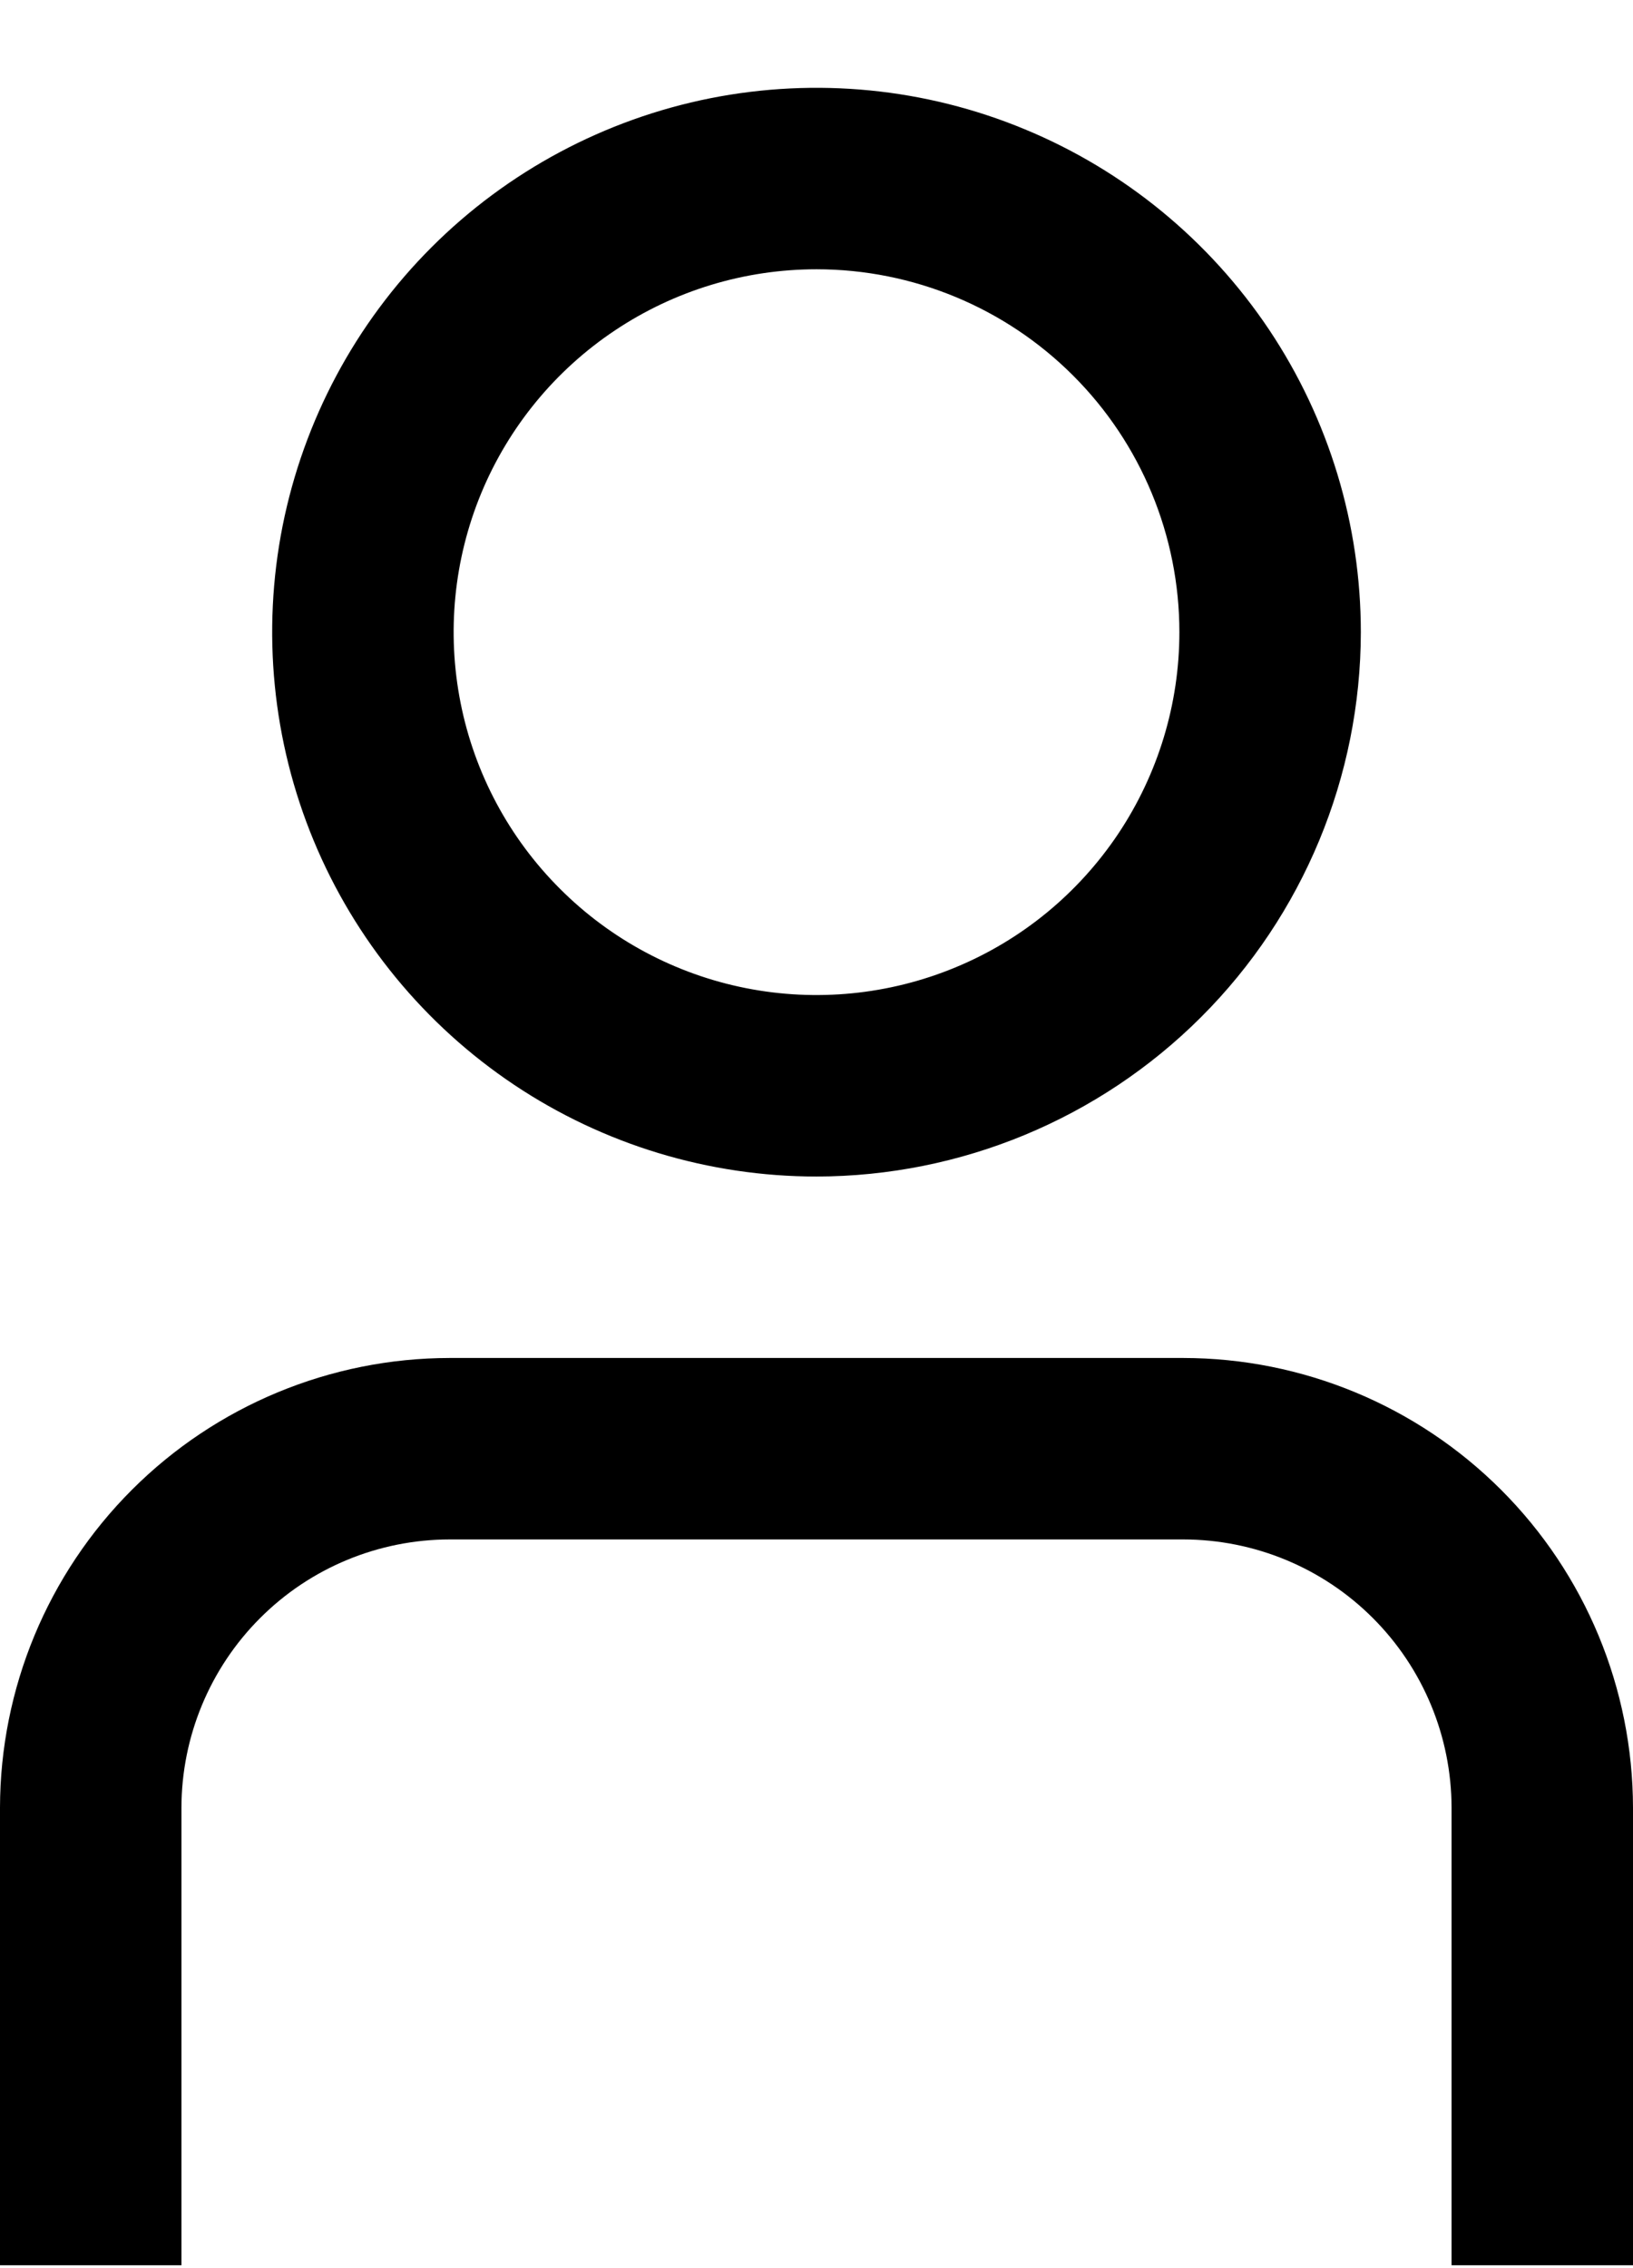
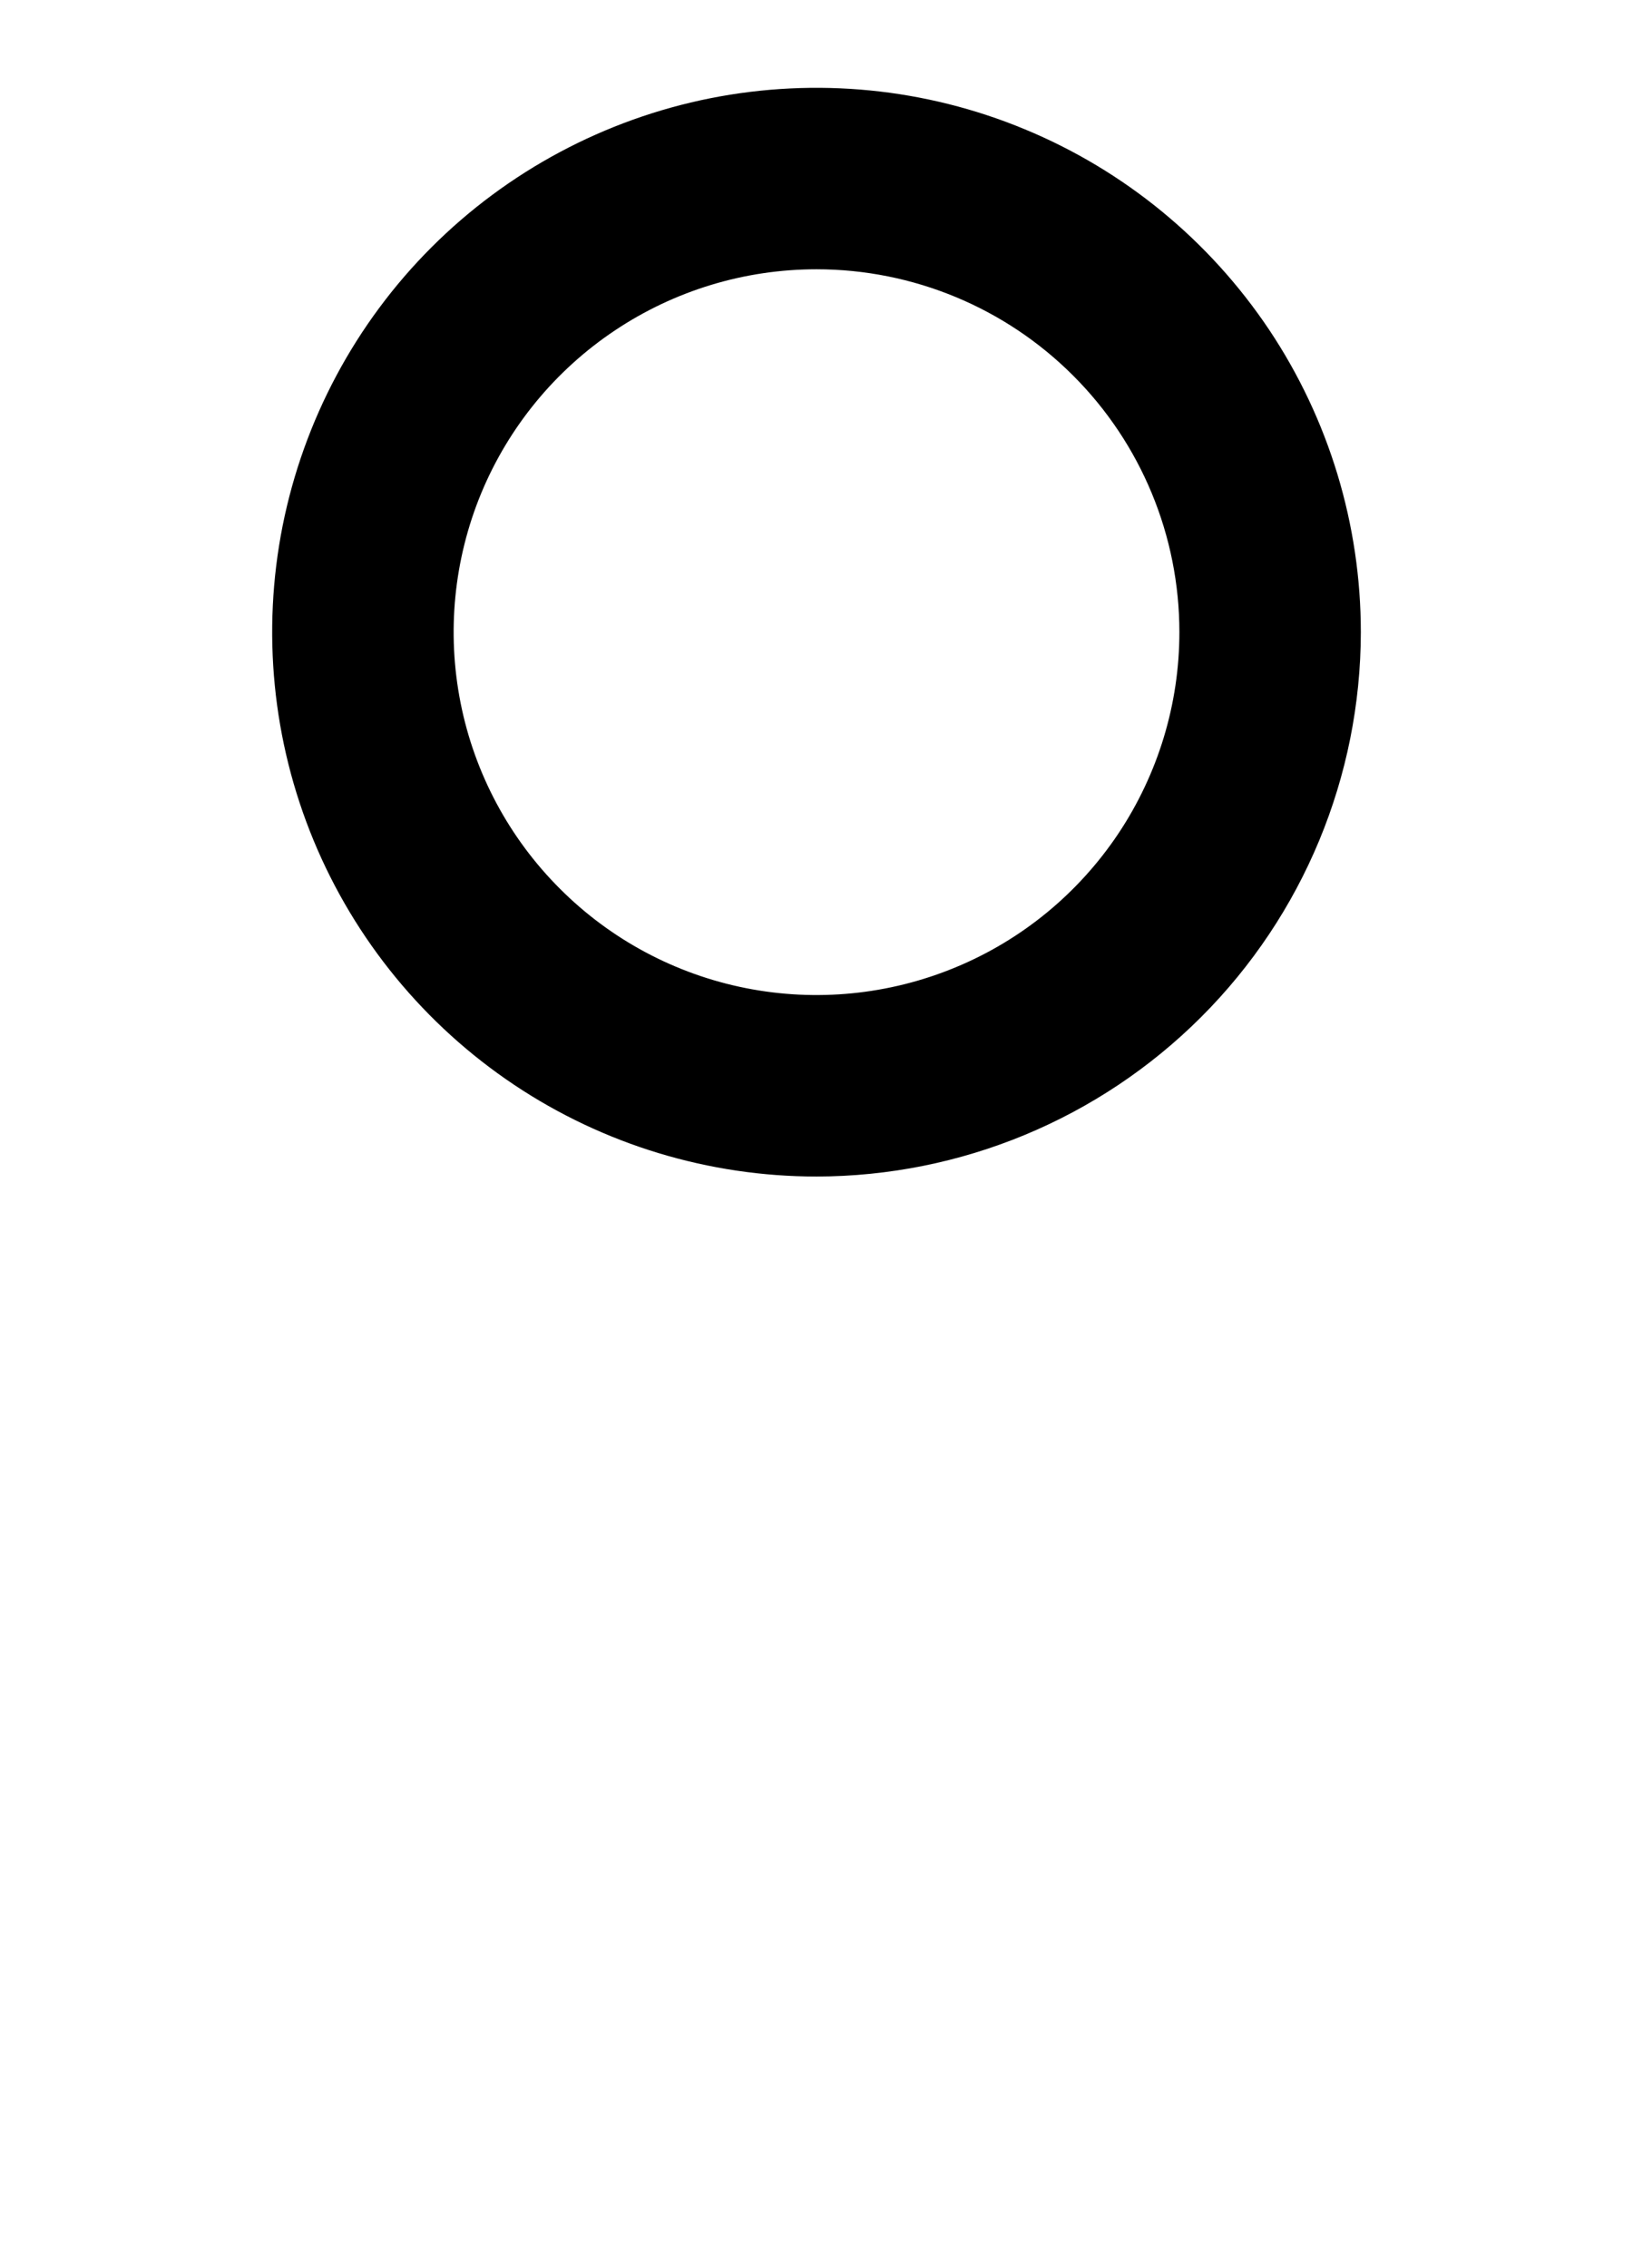
<svg xmlns="http://www.w3.org/2000/svg" width="18" height="25" viewBox="0 0 18 25" fill="none">
-   <path d="M18 24.968H16V19.925C15.999 19.141 15.687 18.389 15.133 17.835C14.579 17.28 13.827 16.969 13.043 16.968H4.957C4.173 16.969 3.421 17.28 2.867 17.835C2.313 18.389 2.001 19.141 2 19.925V24.968H0V19.925C0.002 18.611 0.524 17.351 1.454 16.421C2.383 15.492 3.643 14.969 4.957 14.968H13.043C14.357 14.969 15.617 15.492 16.546 16.421C17.476 17.351 17.998 18.611 18 19.925V24.968Z" fill="black" />
  <path d="M9 12.968C7.813 12.968 6.653 12.616 5.667 11.957C4.68 11.297 3.911 10.36 3.457 9.264C3.003 8.168 2.884 6.961 3.115 5.797C3.347 4.633 3.918 3.564 4.757 2.725C5.596 1.886 6.666 1.315 7.829 1.083C8.993 0.852 10.2 0.97 11.296 1.425C12.393 1.879 13.329 2.648 13.989 3.634C14.648 4.621 15 5.781 15 6.968C14.998 8.559 14.366 10.084 13.241 11.209C12.116 12.334 10.591 12.966 9 12.968ZM9 2.968C8.209 2.968 7.436 3.202 6.778 3.642C6.12 4.081 5.607 4.706 5.304 5.437C5.002 6.168 4.923 6.972 5.077 7.748C5.231 8.524 5.612 9.237 6.172 9.796C6.731 10.356 7.444 10.737 8.22 10.891C8.996 11.045 9.8 10.966 10.531 10.663C11.262 10.361 11.886 9.848 12.326 9.19C12.765 8.532 13 7.759 13 6.968C13 5.907 12.579 4.889 11.828 4.139C11.078 3.389 10.061 2.968 9 2.968Z" fill="black" />
</svg>